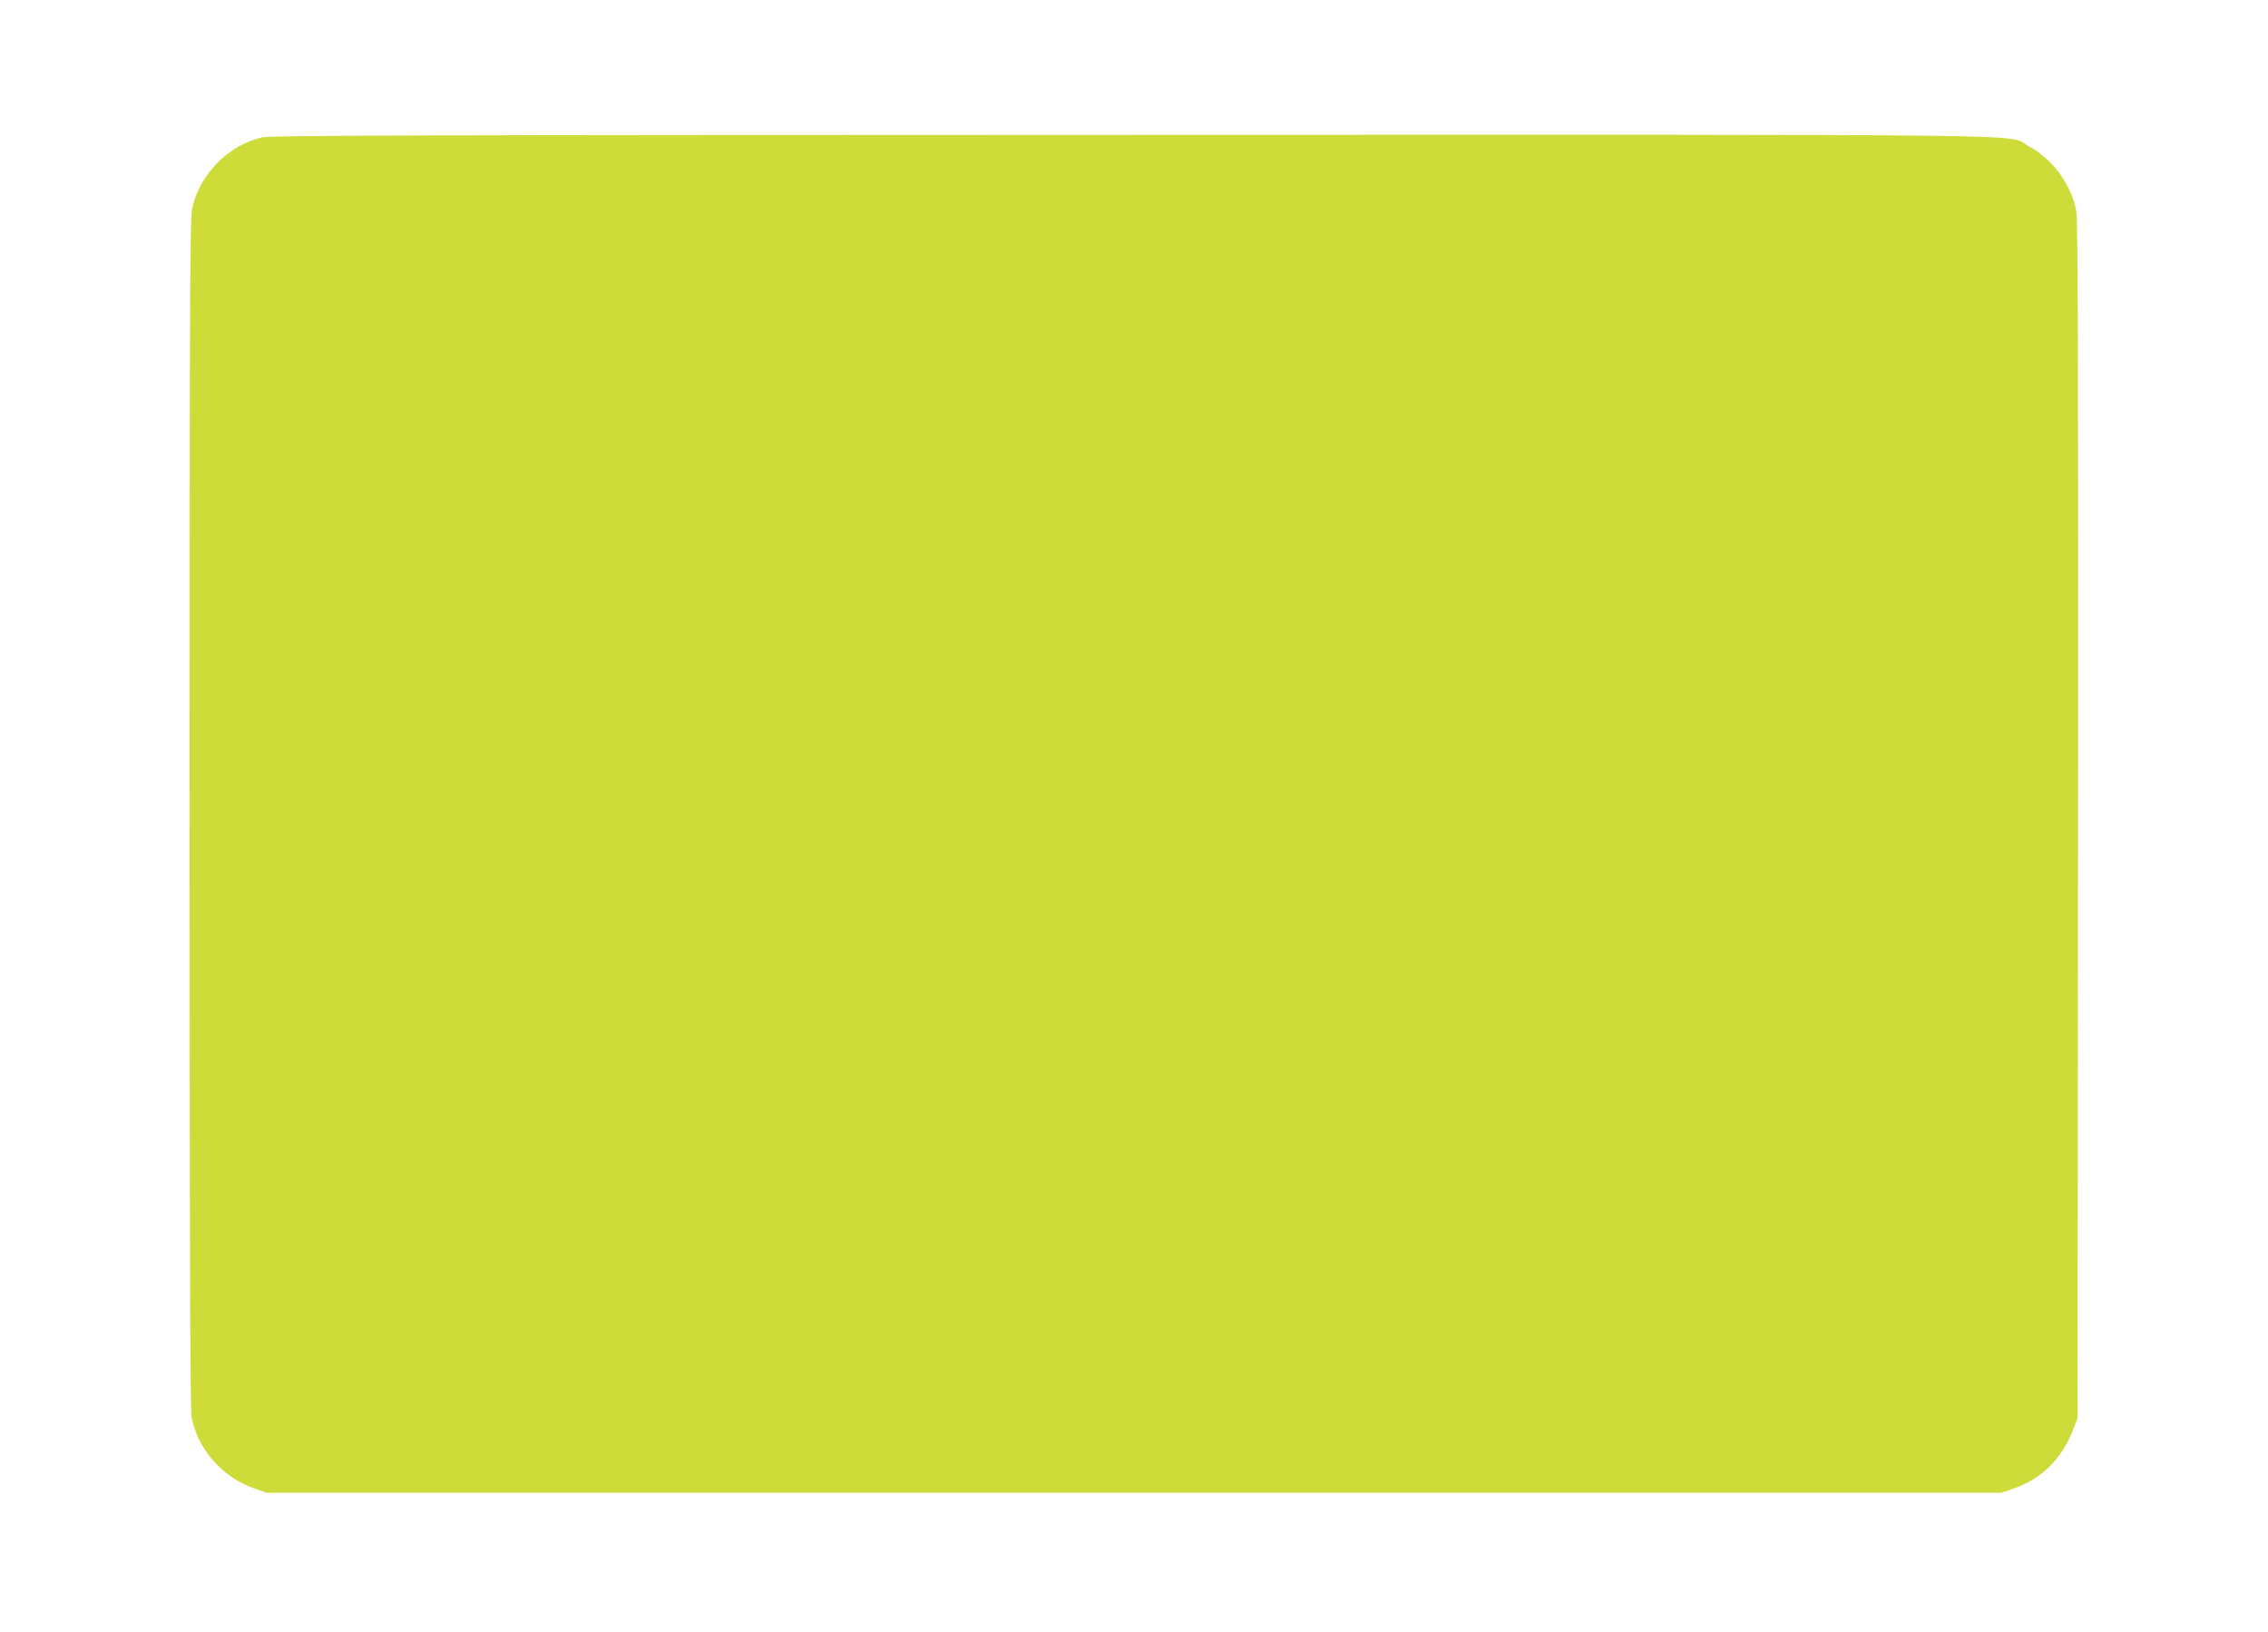
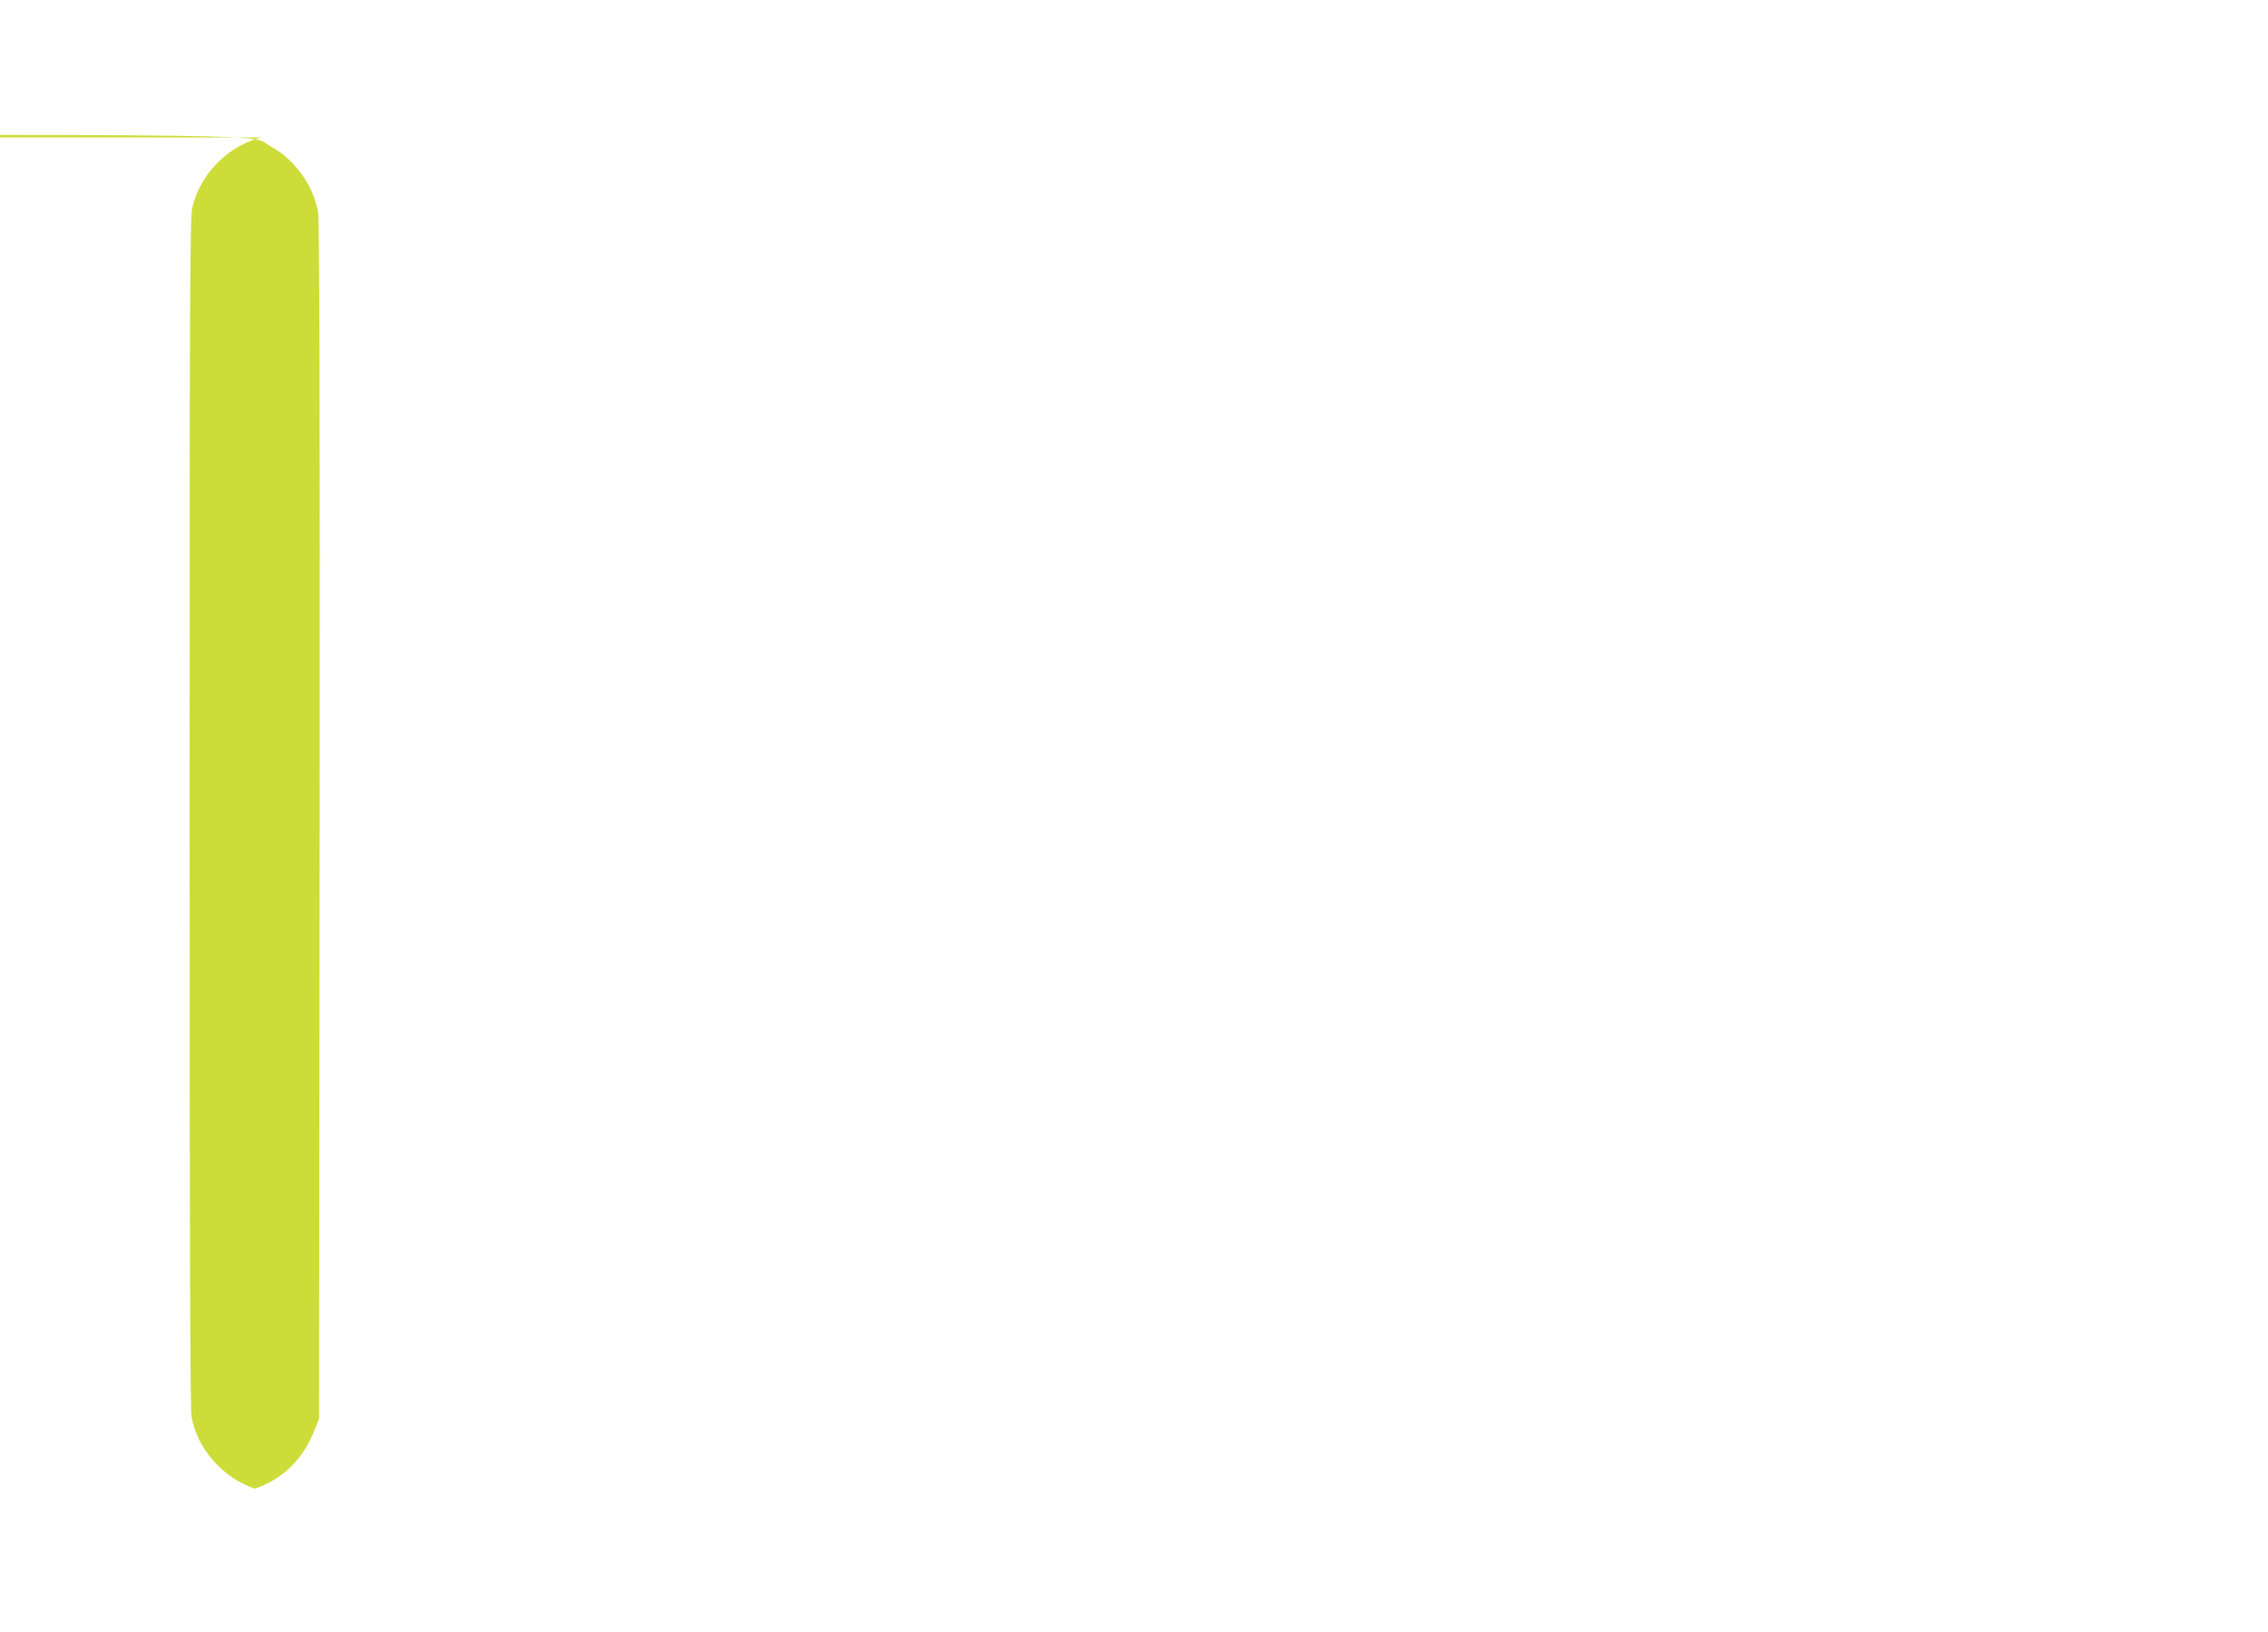
<svg xmlns="http://www.w3.org/2000/svg" version="1.0" width="1280pt" height="921pt" viewBox="0 0 1280 921" preserveAspectRatio="xMidYMid meet">
  <g transform="translate(0,921) scale(0.1,-0.1)" fill="#cddc39" stroke="none">
-     <path d="M1476 8434 c-188 -45 -346 -205 -391 -396 -13 -55 -15 -495 -15 -3414 0 -2348 3 -3368 11 -3410 33 -182 174 -343 357 -406 l67 -23 4895 0 4895 0 67 23 c162 56 276 169 340 338 l23 59 3 3370 c2 2434 -1 3389 -9 3437 -24 149 -134 301 -268 372 -137 72 330 66 -5056 65 -4158 -1 -4868 -3 -4919 -15z" />
+     <path d="M1476 8434 c-188 -45 -346 -205 -391 -396 -13 -55 -15 -495 -15 -3414 0 -2348 3 -3368 11 -3410 33 -182 174 -343 357 -406 c162 56 276 169 340 338 l23 59 3 3370 c2 2434 -1 3389 -9 3437 -24 149 -134 301 -268 372 -137 72 330 66 -5056 65 -4158 -1 -4868 -3 -4919 -15z" />
  </g>
</svg>